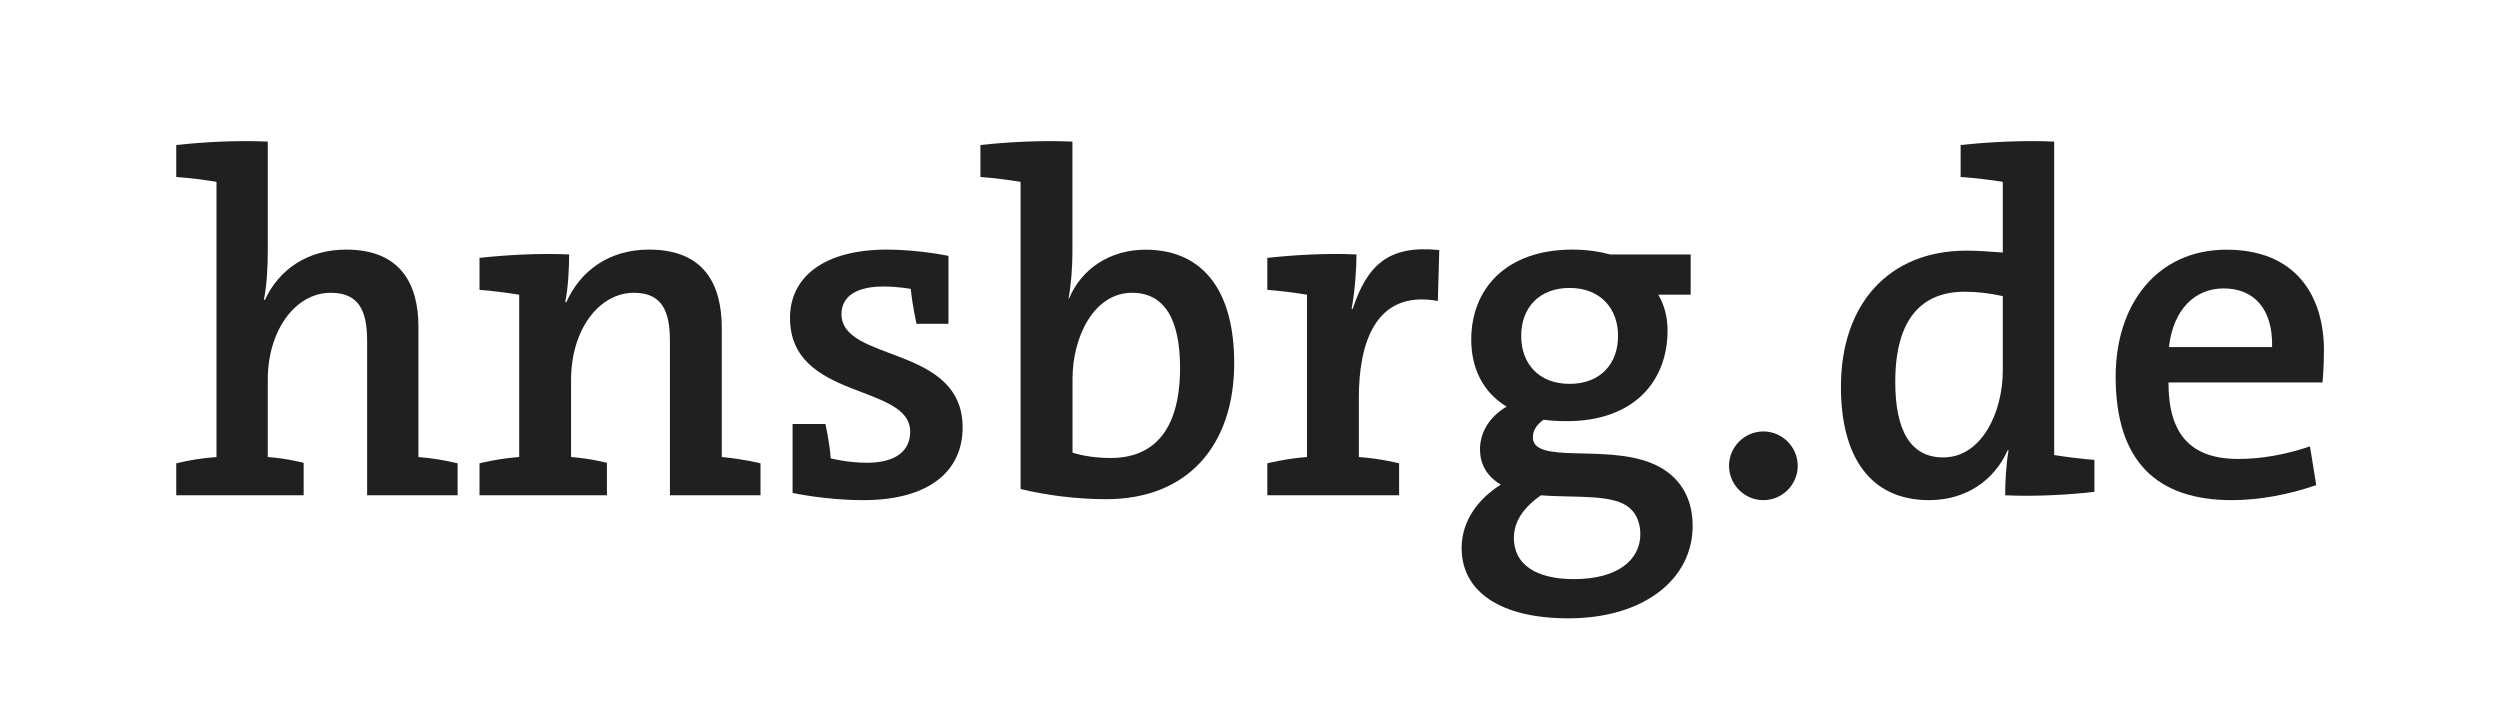
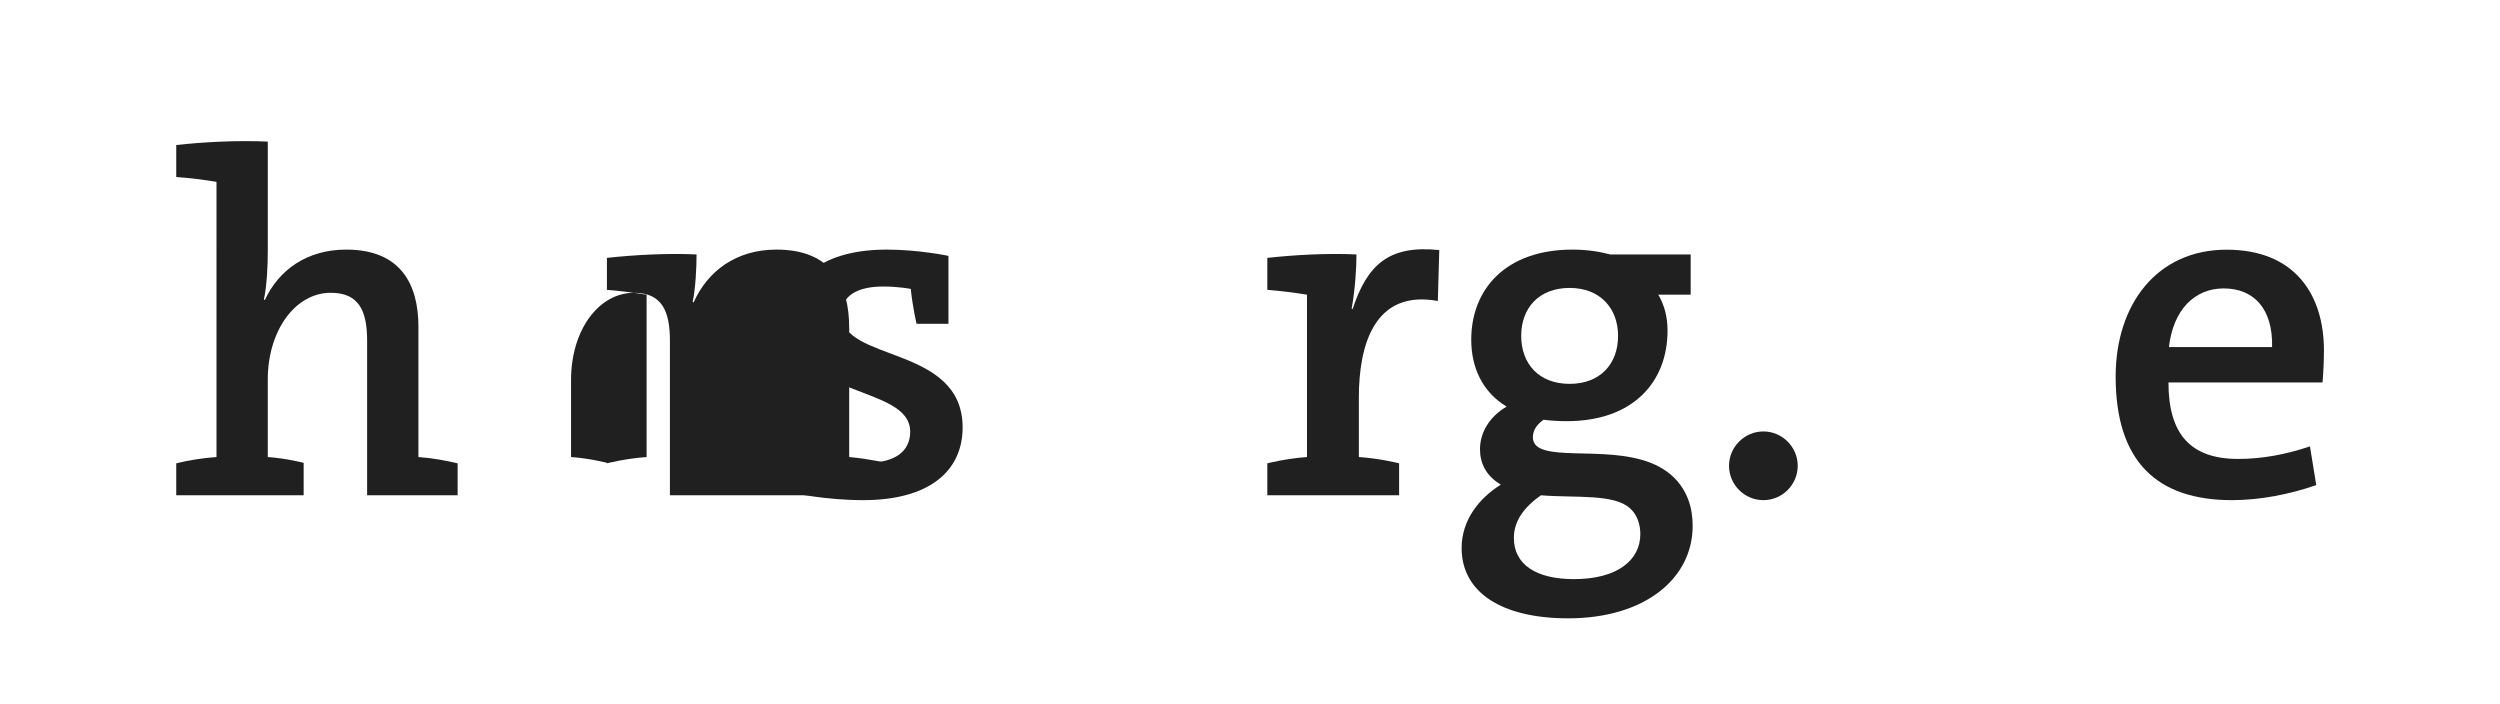
<svg xmlns="http://www.w3.org/2000/svg" id="Ebene_1" viewBox="0 0 2627.226 740.064">
  <rect width="2627.226" height="740.064" style="fill:#fff;" />
  <path d="M480.913,520.496h-95.1v-162.4c0-31.6-8.7-50.4-38.2-50.4-37.7,0-66.2,40.2-66.2,91.1v81.5c20.4,1.5,37.7,6.1,37.7,6.1v34.1h-133.9v-33.6c12.7-3.1,27.5-5.6,42.3-6.6V191.096c-12.3-2.1-28.6-4.1-42.3-5.1v-33.6c28-3.1,63.6-5.1,96.2-3.6v115.1c0,15.8-1,36.7-4.1,50.9l1,.5c14.8-32.1,44.8-53,85.5-53,57.5,0,75.9,36.7,75.9,81v137c14.3,1,28.5,3.6,41.2,6.6v33.6Z" style="fill:#202020;" />
-   <path d="M799.213,520.496h-95.2v-162.4c0-31.6-8.7-50.4-37.7-50.4-37.2,0-66.2,39.2-66.2,91.6v81c20.4,1.5,37.7,6.1,37.7,6.1v34.1h-133.9v-33.6s19.9-5.1,41.7-6.6v-170.6c-12.2-2-28.5-4.1-41.7-5.1v-33.6c28.5-3.1,63.6-5.1,94.2-3.6,0,13.2-1,35.6-4.1,49.9l1,.5c14.8-33.1,44.8-55.5,87.1-55.5,58,0,76.4,36.7,76.4,82.5v135.5c22.4,2,40.7,6.6,40.7,6.6v33.6Z" style="fill:#202020;" />
+   <path d="M799.213,520.496h-95.2v-162.4c0-31.6-8.7-50.4-37.7-50.4-37.2,0-66.2,39.2-66.2,91.6v81c20.4,1.5,37.7,6.1,37.7,6.1v34.1v-33.6s19.9-5.1,41.7-6.6v-170.6c-12.2-2-28.5-4.1-41.7-5.1v-33.6c28.5-3.1,63.6-5.1,94.2-3.6,0,13.2-1,35.6-4.1,49.9l1,.5c14.8-33.1,44.8-55.5,87.1-55.5,58,0,76.4,36.7,76.4,82.5v135.5c22.4,2,40.7,6.6,40.7,6.6v33.6Z" style="fill:#202020;" />
  <path d="M907.213,525.596c-40.2,0-74.3-7.6-74.3-7.6v-72.4h34.5s4.1,17.3,5.6,36.1c0,0,17.8,4.6,38.2,4.6,29,0,45.3-11.7,45.3-32.6,0-50.9-126.3-32.6-126.3-119.6,0-43.3,36.1-71.8,101.8-71.8,33.6,0,64.7,6.6,64.7,6.6v71.4h-33.5s-4.1-17.3-6.1-36.7c0,0-12.7-2.5-29-2.5-27,0-43.8,9.7-43.8,29,0,50.9,127.3,32.1,127.3,119.1,0,45.8-35.1,76.4-104.4,76.4Z" style="fill:#202020;" />
-   <path d="M1162.613,524.596c-31.1,0-63.1-4.1-90.1-10.7V191.096h.1c-12.2-2-28.5-4.1-42.3-5.1v-33.6c28-3.1,63.6-5.1,96.7-3.6v116.6c0,14.8-1.5,35.1-4.1,48.4h.5c13.2-31.6,43.3-51.4,80.4-51.4,60.1,0,93.2,42.8,93.2,119.1,0,87.6-49.9,143.1-134.4,143.1Z" style="fill:#202020;" />
  <path d="M1511.013,316.296c-66.7-12.2-83,46.3-83,101.3v62.7c22.4,1.5,42.3,6.6,42.3,6.6v33.6h-138.5v-33.6s19.9-5.1,41.7-6.6v-170.6c-12.2-2-28.5-4.1-41.7-5.1v-33.6c28.5-3.1,63.1-5.1,93.7-3.6,0,14.3-1.5,37.7-5.1,57l1,.5c15.3-46.3,37.7-67.7,91.1-62.1l-1.5,53.5Z" style="fill:#202020;" />
  <path d="M1648.013,649.796c-70.3,0-112-27.5-112-73.8,0-29.5,18.3-52.4,41.2-66.7-16.3-9.7-21.9-23.4-21.9-37.2,0-17.3,9.7-34.1,28-44.8-25.5-15.3-37.2-41.2-37.2-70.3,0-53,36.1-94.7,106.4-94.7,14.8,0,28,2,39.7,5.1h84.5v42.3h-34c6.6,11.2,9.7,23.9,9.7,37.7,0,53.5-35.6,95.2-105.9,95.2-8.7,0-16.8-.5-24.4-1.5-8.7,6.1-11.2,12.7-11.2,18.3,0,4.1,1.5,8.7,7.6,11.7,26,12.7,103.4-6.6,141,31.1,13.2,13.2,19.3,30.5,19.3,50.4,0,55.5-50.4,97.2-130.8,97.2Z" style="fill:#202020;" />
  <path d="M1853.113,525.596c-19.9,0-36.1-16.3-36.1-36.1,0-19.8,16.3-36.1,36.1-36.1s36.1,16.3,36.1,36.1c0,19.8-16.2,36.1-36.1,36.1Z" style="fill:#202020;" />
-   <path d="M2201.013,516.896h-.1c-26.5,3.1-63.1,5.1-93.7,3.6,0-13.2,1-33.1,3.6-47.3h-1c-13.7,31.1-43.3,52.4-82.5,52.4-62.1,0-92.7-45.8-92.7-119.1,0-87.1,50.4-143.1,131.9-143.1,12.7,0,24.4,1,38.2,2v-74.3c-12.2-2-29.5-4.1-44.3-5.1v-33.6c28.5-3.1,65.7-5.1,98.3-3.6v329.4c12.2,2,29,4.1,42.3,5.1v33.6Z" style="fill:#202020;" />
  <path d="M2440.713,401.896h-161.9c0,54,22.9,80.4,73.3,80.4,24.9,0,49.9-4.6,75.4-13.2l6.6,40.7c-28,9.7-59.1,15.8-88.6,15.8-78.9,0-122.2-40.7-122.2-129.8,0-75.9,43.3-133.4,116.6-133.4,72.3,0,102.3,47.9,102.3,105.9,0,17.3-1.5,33.6-1.5,33.6Z" style="fill:#202020;" />
  <path d="M1649.513,403.396c32.1,0,50.9-20.9,50.9-50.4-0-29-18.8-50.4-50.9-50.4s-50.9,20.9-50.9,50.4c0,29,18.3,50.4,50.9,50.4Z" style="fill:#fff;" />
-   <path d="M1991.713,401.296c0,50.9,15.8,79.4,50.4,79.4,40.7,0,62.6-47.9,62.6-91.1v-78.4c-13.7-3.1-27-4.6-40.2-4.6-43.3,0-72.8,26.5-72.8,94.7Z" style="fill:#fff;" />
  <path d="M1189.713,307.696c-40.7,0-62.6,47.3-62.6,90.1v77.9c11.2,3.6,26,5.6,40.2,5.6,42.8,0,72.8-26.5,72.8-94.7,0-50.9-16.3-78.9-50.4-78.9Z" style="fill:#fff;" />
  <path d="M2336.813,303.096c-30.5,0-53,22.4-57.5,61.6h108.4c1-39.7-18.8-61.6-50.9-61.6Z" style="fill:#fff;" />
  <path d="M1713.613,534.796c-16.8-16.3-57.5-11.3-94.2-14.3-18.3,12.7-28.5,27.5-28.5,44.8,0,28,23.4,43.3,63.1,43.3,46.3,0,69.8-20.4,69.8-47.3,0-10.7-3.6-20.4-10.2-26.5Z" style="fill:#fff;" />
</svg>